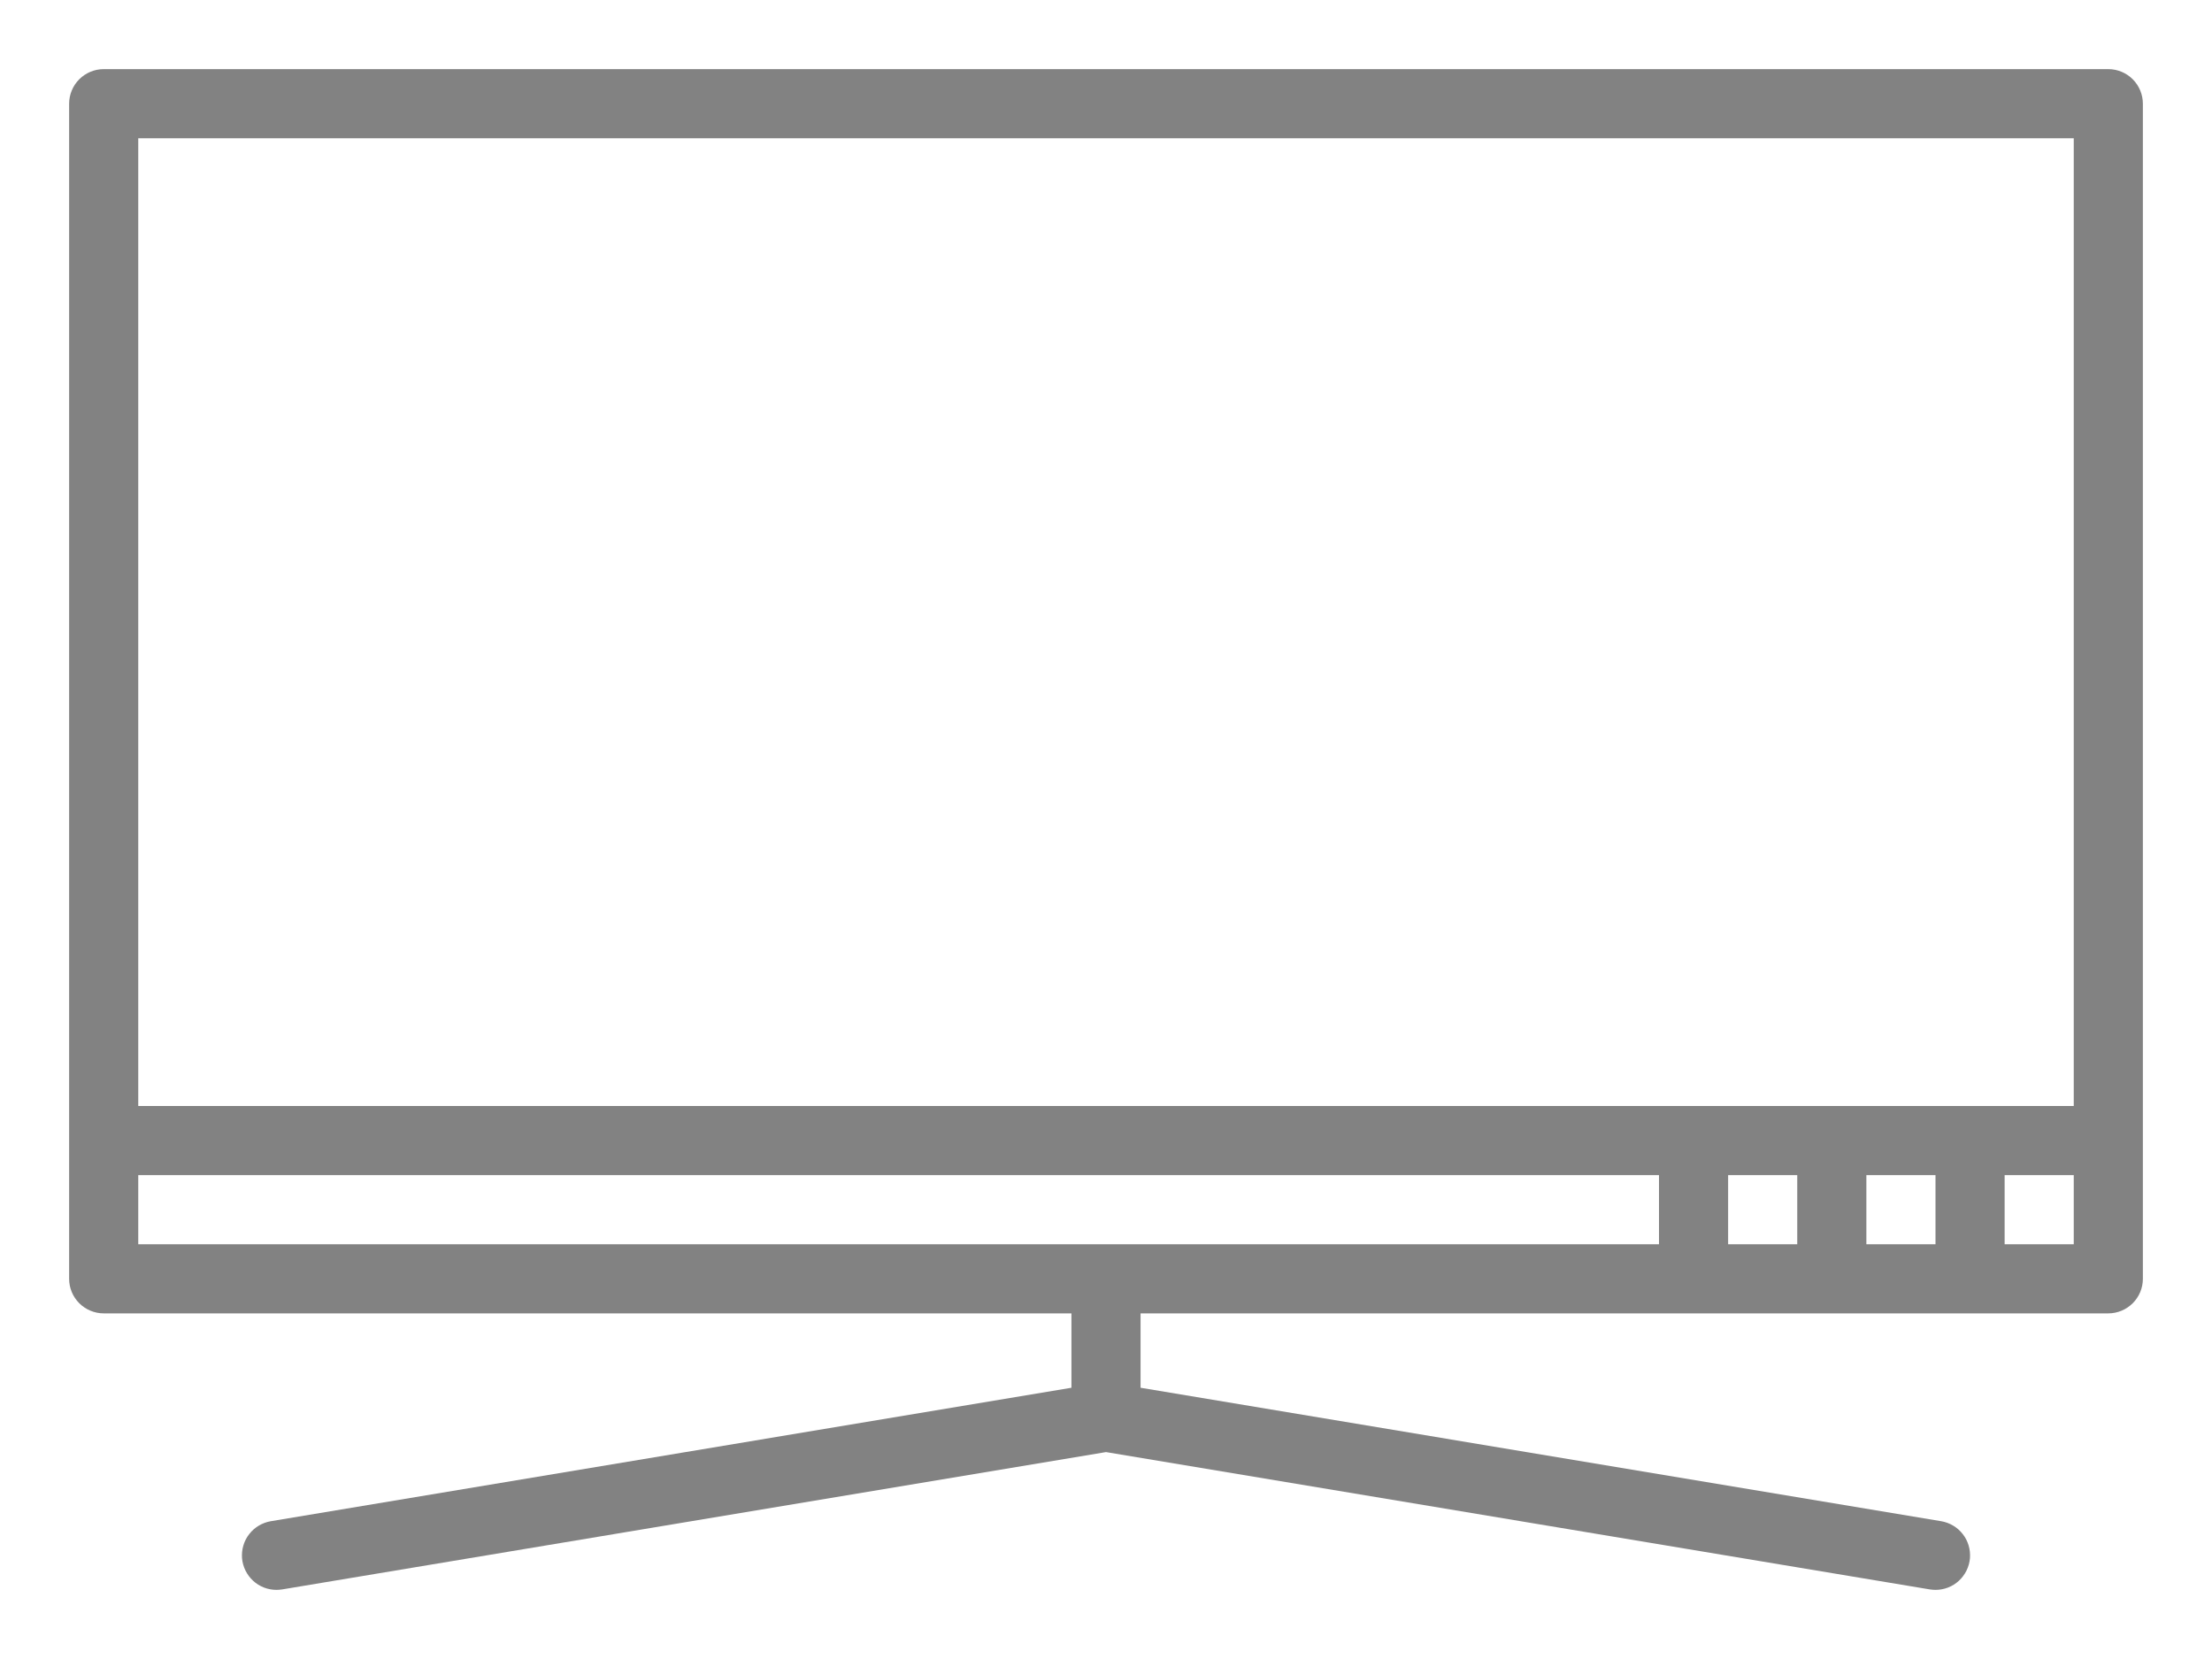
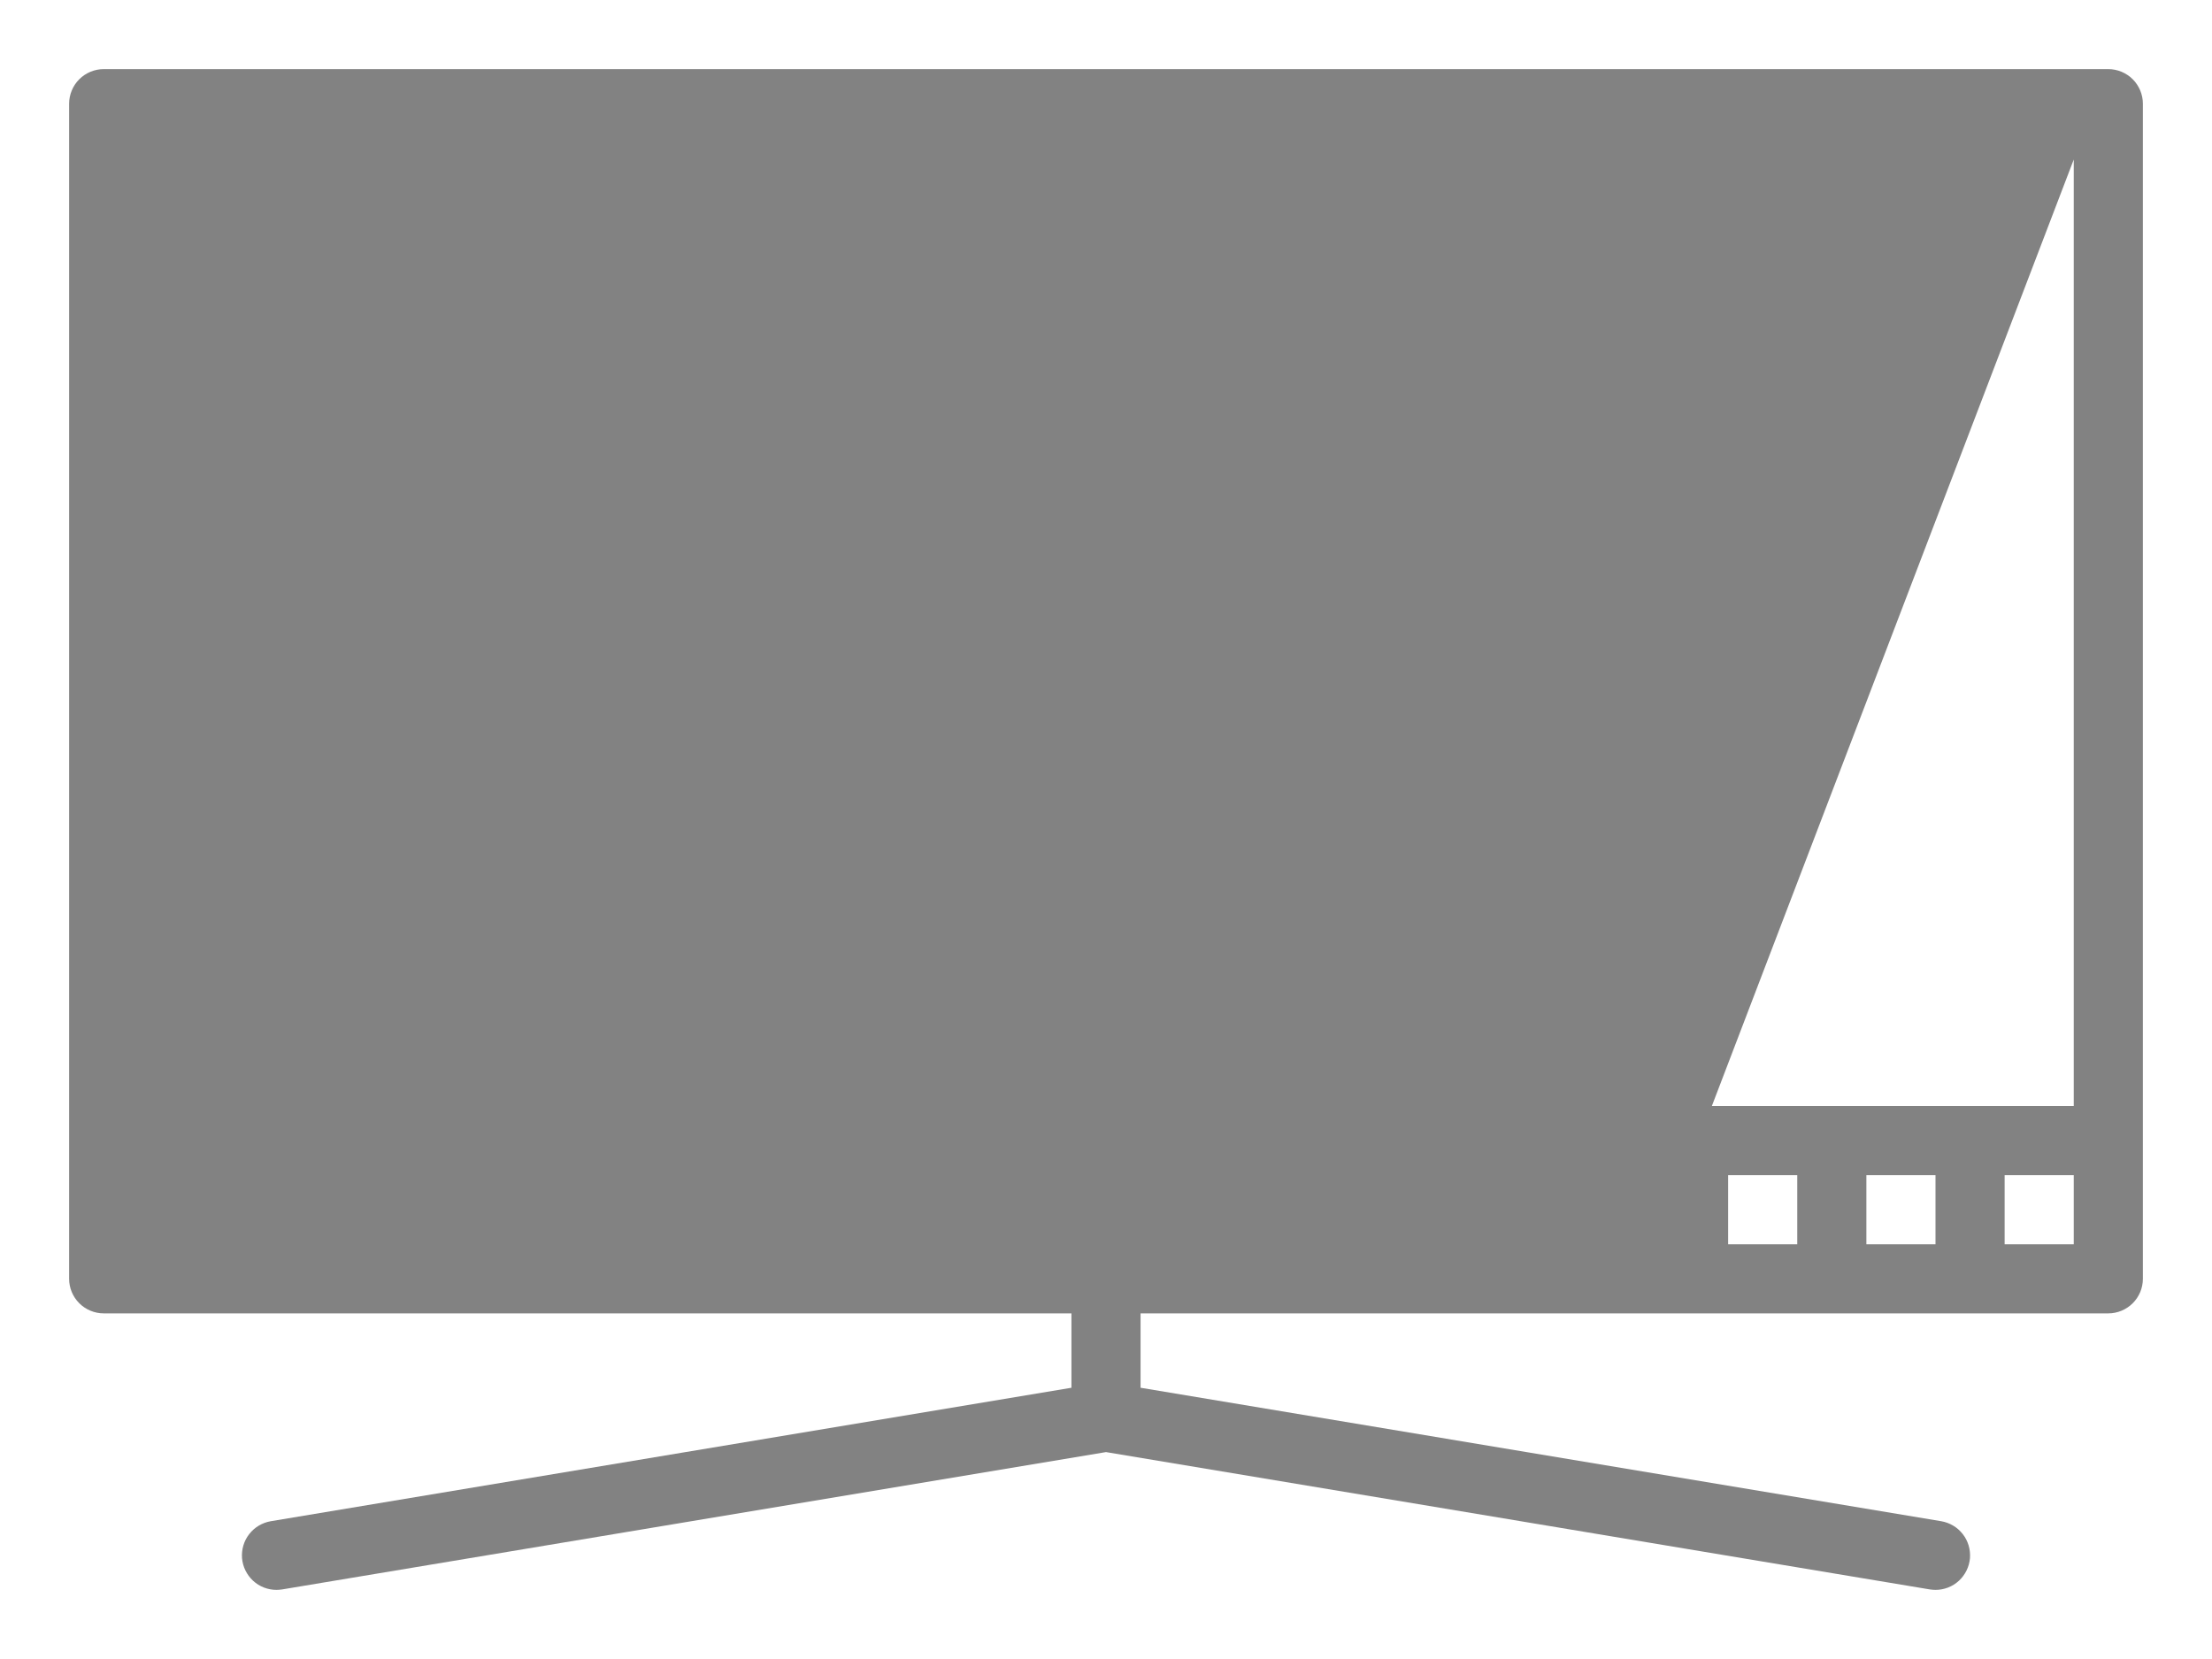
<svg xmlns="http://www.w3.org/2000/svg" width="24" height="18" viewBox="0 0 24 18" fill="none">
-   <path d="M22.875 0.75H1.125C1.026 0.75 0.93 0.79 0.86 0.86C0.79 0.93 0.75 1.026 0.75 1.125V13.875C0.75 13.975 0.79 14.07 0.86 14.14C0.93 14.21 1.026 14.25 1.125 14.25H11.625V15.057L2.938 16.505C2.846 16.521 2.762 16.57 2.704 16.645C2.646 16.719 2.619 16.812 2.626 16.906C2.634 17 2.677 17.087 2.746 17.151C2.815 17.215 2.906 17.25 3 17.25C3.02 17.25 3.041 17.248 3.062 17.245L12 15.755L20.938 17.245C20.959 17.248 20.98 17.25 21 17.25C21.094 17.25 21.185 17.215 21.254 17.151C21.323 17.087 21.366 17 21.374 16.906C21.381 16.812 21.354 16.719 21.296 16.645C21.238 16.57 21.154 16.521 21.062 16.505L12.375 15.057V14.25H22.875C22.974 14.25 23.07 14.21 23.14 14.14C23.21 14.07 23.25 13.975 23.25 13.875V1.125C23.25 1.026 23.21 0.93 23.14 0.86C23.07 0.79 22.974 0.75 22.875 0.75ZM18 13.5H1.5V12.75H18V13.5ZM19.5 13.5H18.75V12.75H19.5V13.5ZM21 13.5H20.25V12.75H21V13.5ZM22.5 13.5H21.75V12.75H22.5V13.5ZM22.5 12H1.5V1.5H22.5V12Z" fill="#828282" />
+   <path d="M22.875 0.75H1.125C1.026 0.75 0.93 0.79 0.86 0.86C0.79 0.93 0.75 1.026 0.75 1.125V13.875C0.75 13.975 0.79 14.07 0.86 14.14C0.93 14.21 1.026 14.25 1.125 14.25H11.625V15.057L2.938 16.505C2.846 16.521 2.762 16.57 2.704 16.645C2.646 16.719 2.619 16.812 2.626 16.906C2.634 17 2.677 17.087 2.746 17.151C2.815 17.215 2.906 17.25 3 17.25C3.02 17.25 3.041 17.248 3.062 17.245L12 15.755L20.938 17.245C20.959 17.248 20.98 17.25 21 17.25C21.094 17.25 21.185 17.215 21.254 17.151C21.323 17.087 21.366 17 21.374 16.906C21.381 16.812 21.354 16.719 21.296 16.645C21.238 16.57 21.154 16.521 21.062 16.505L12.375 15.057V14.25H22.875C22.974 14.25 23.07 14.21 23.14 14.14C23.21 14.07 23.25 13.975 23.25 13.875V1.125C23.25 1.026 23.21 0.93 23.14 0.86C23.07 0.79 22.974 0.75 22.875 0.75ZH1.5V12.75H18V13.5ZM19.5 13.5H18.75V12.75H19.5V13.5ZM21 13.5H20.25V12.75H21V13.5ZM22.5 13.5H21.75V12.75H22.5V13.5ZM22.5 12H1.5V1.5H22.5V12Z" fill="#828282" />
</svg>